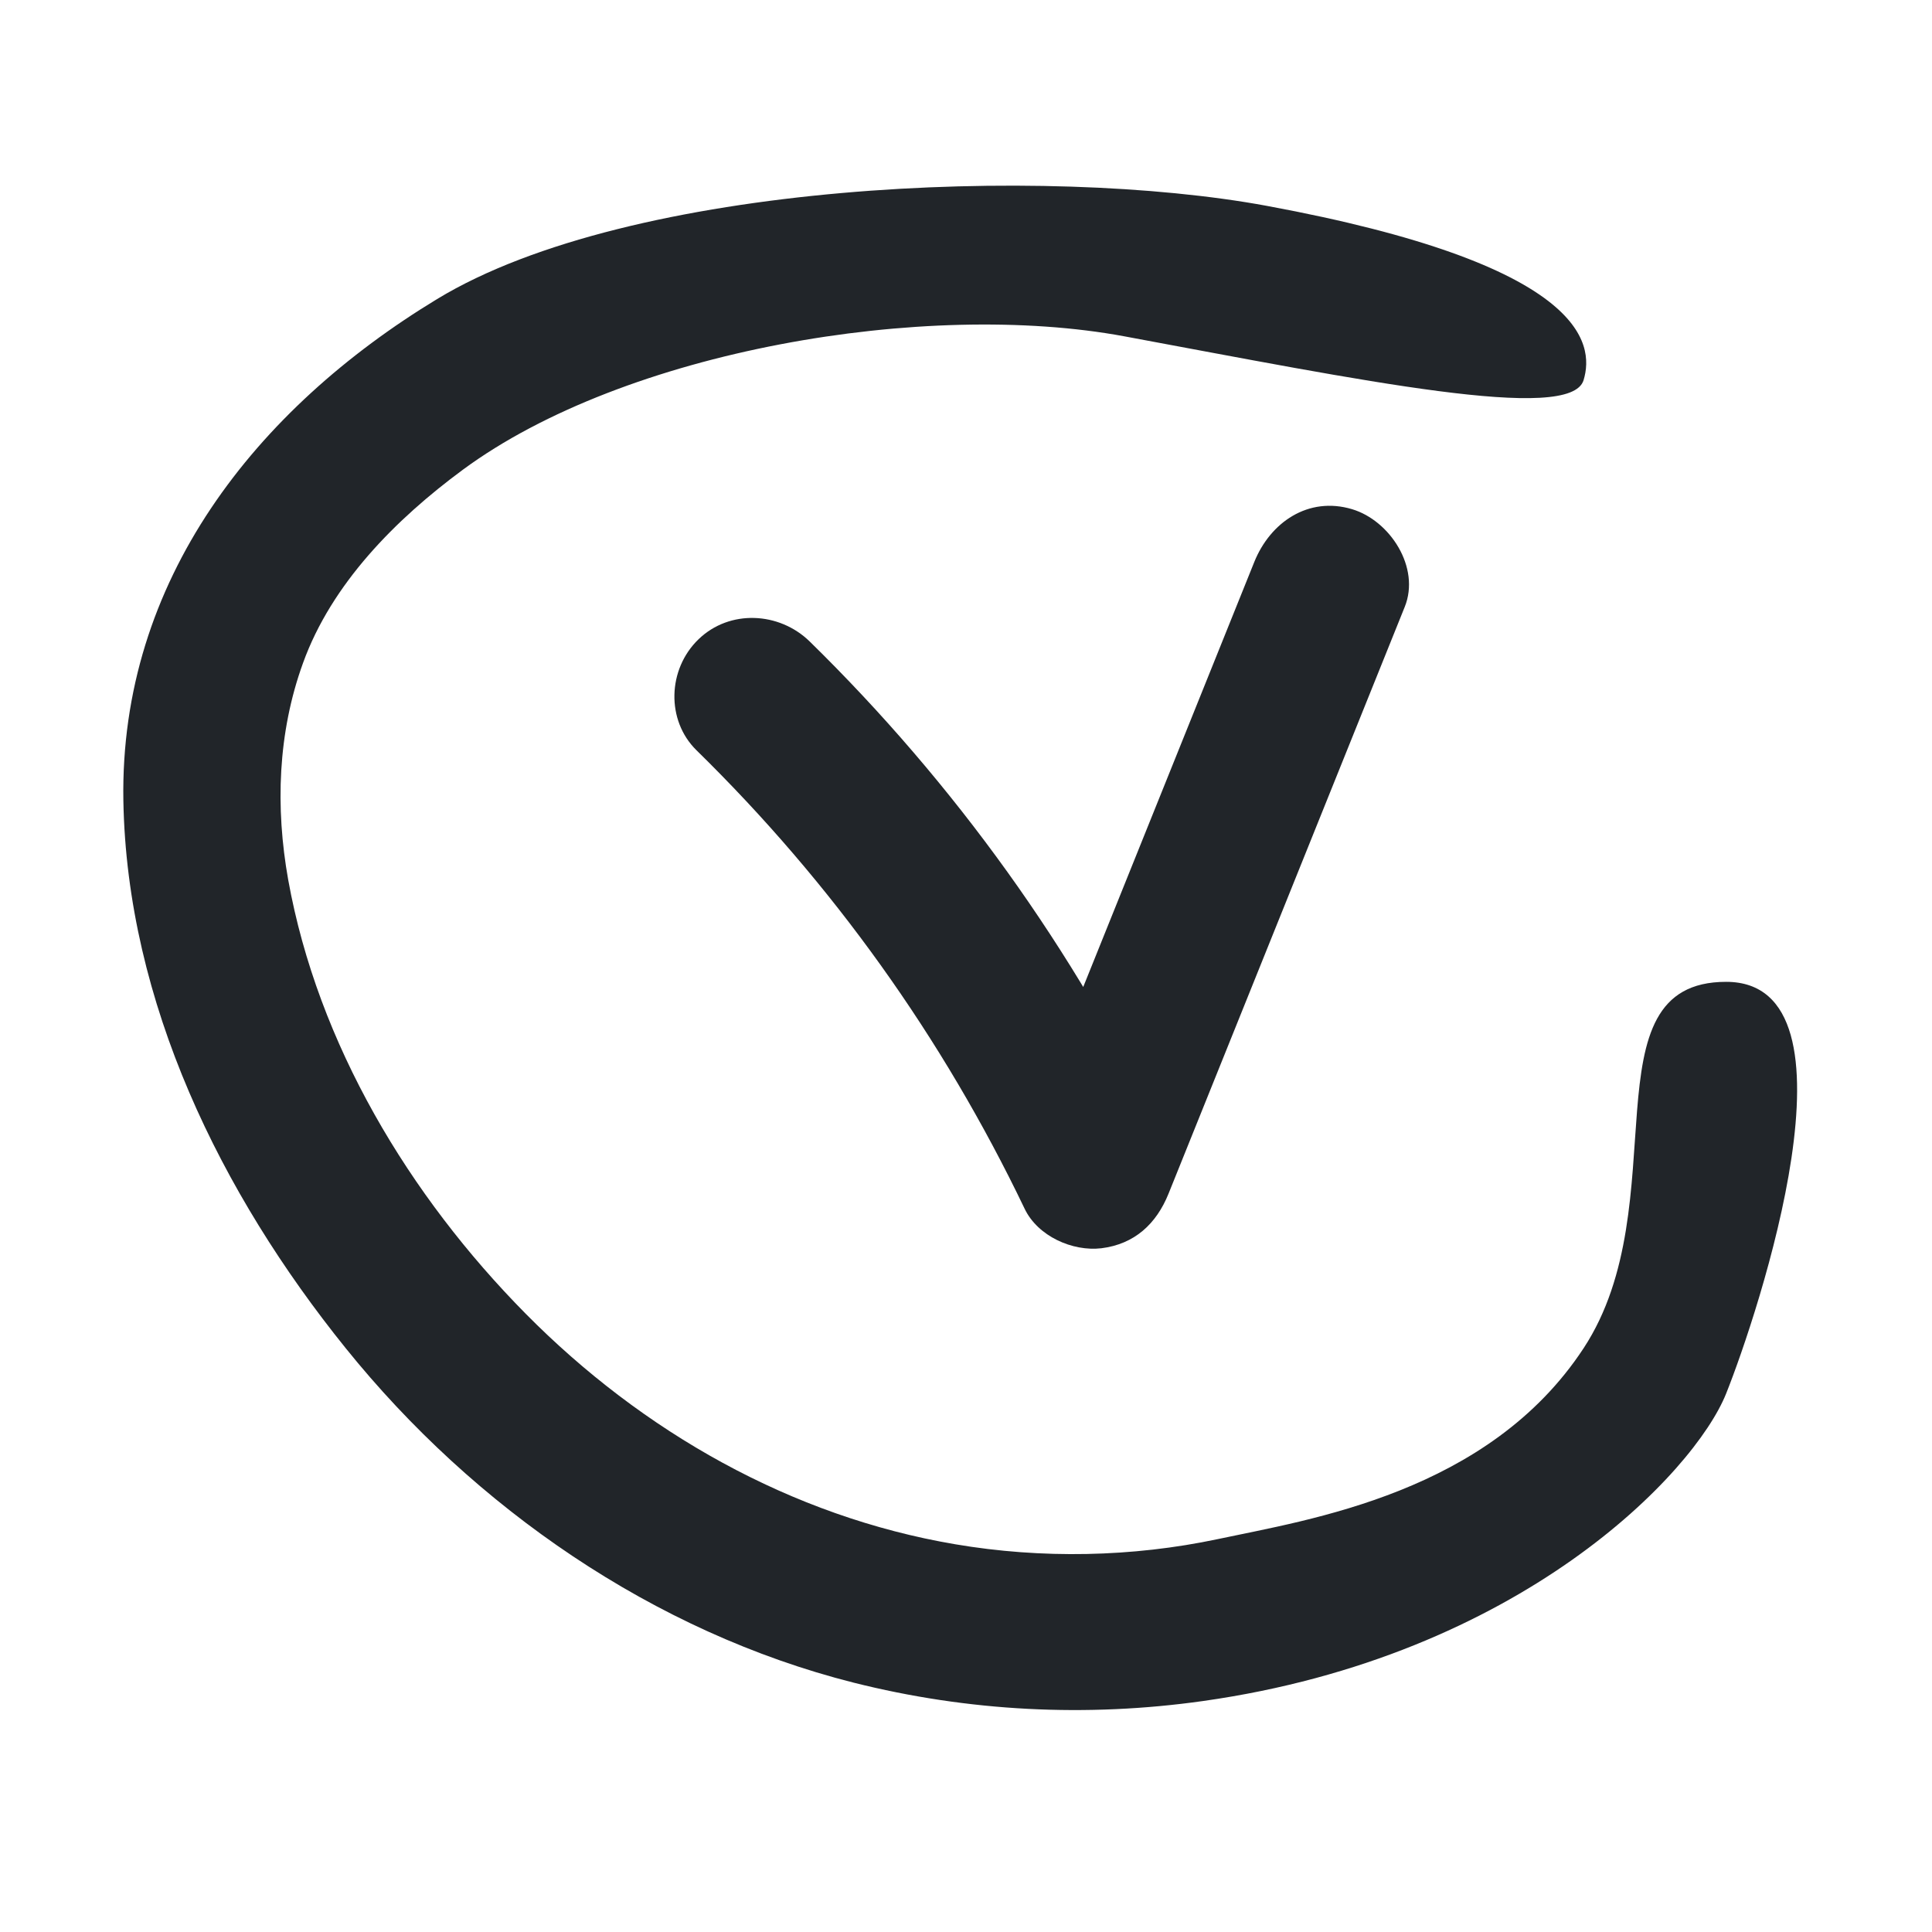
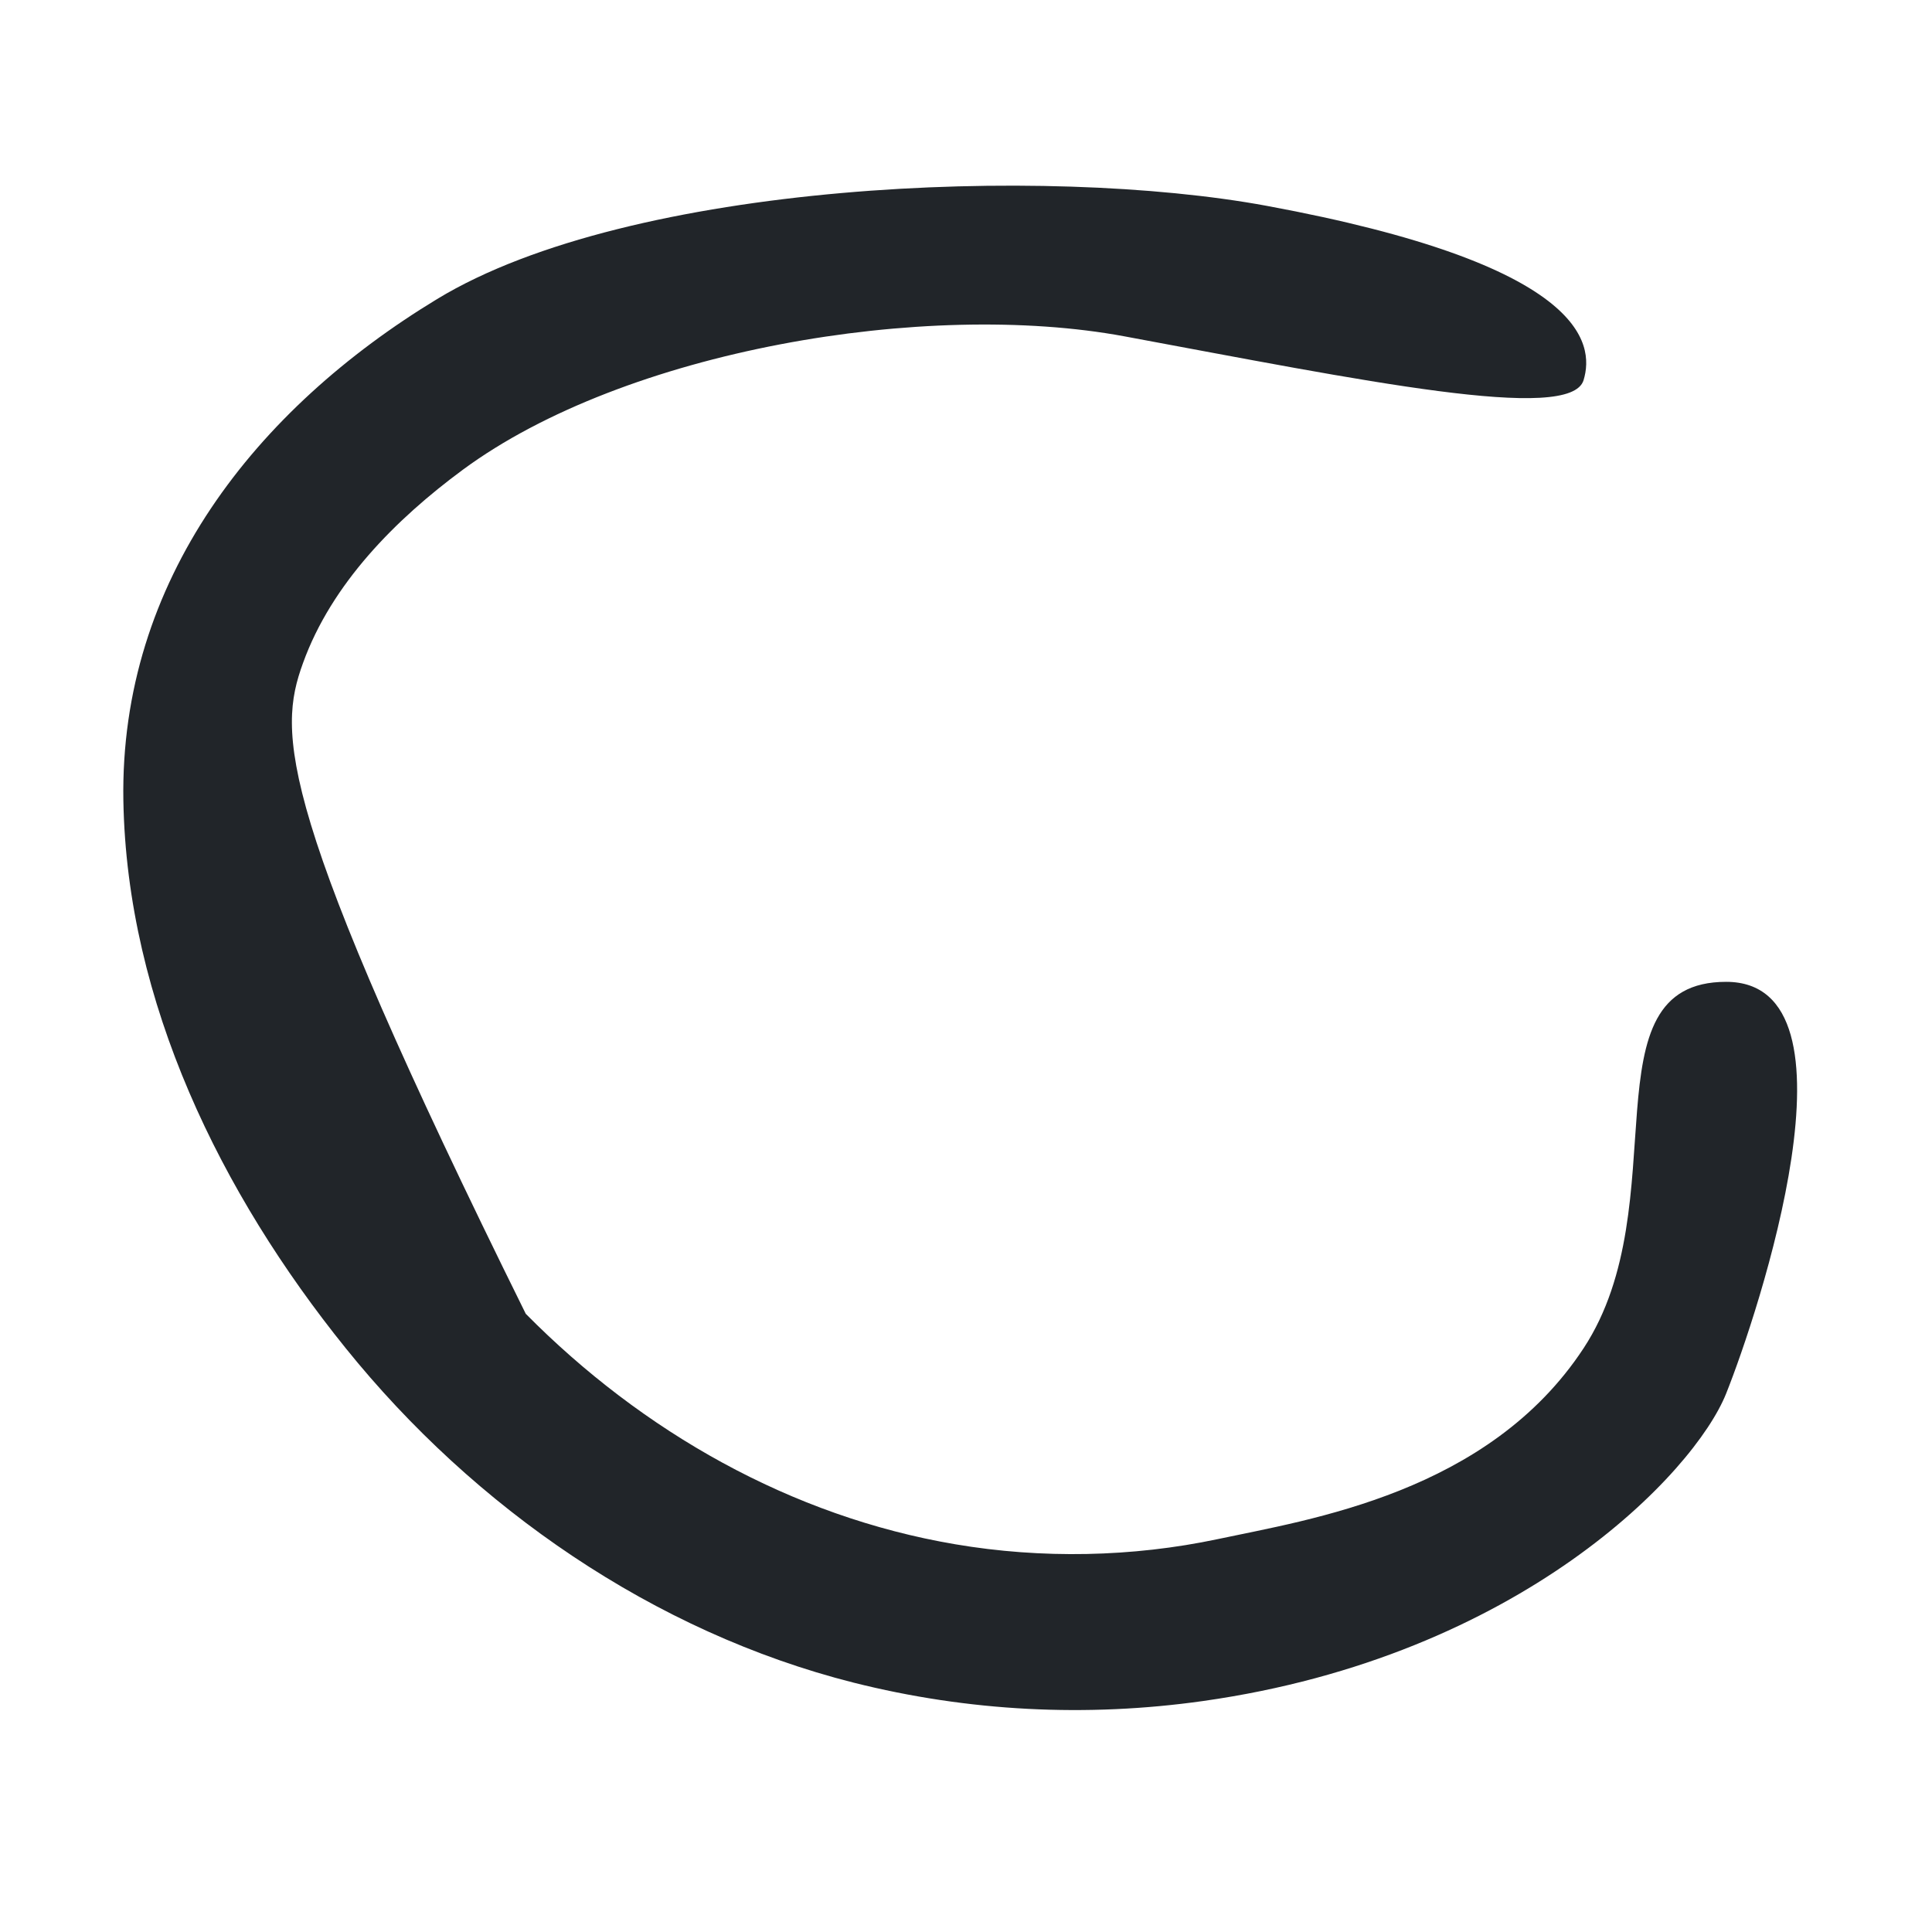
<svg xmlns="http://www.w3.org/2000/svg" width="61" height="61" viewBox="0 0 61 61" fill="none">
-   <path d="M39.604 17.739L32.149 36.261L36.691 35.769C33.929 30.007 30.13 24.722 25.561 20.25C24.605 19.319 23.041 19.234 22.057 20.182C21.072 21.13 21.03 22.745 21.988 23.686C26.276 27.886 29.758 32.754 32.352 38.166C32.768 39.033 33.863 39.519 34.773 39.412C35.822 39.282 36.511 38.642 36.896 37.685L44.352 19.163C44.854 17.92 43.888 16.436 42.69 16.077C41.303 15.662 40.106 16.497 39.604 17.739Z" fill="#212529" />
-   <path d="M50 42.568C47 47.136 41.35 47.976 38.445 48.596C35.743 49.167 32.886 49.221 30.161 48.758C24.979 47.881 20.278 45.201 16.6 41.481C12.923 37.762 10.035 32.966 9.1 27.781C8.691 25.493 8.769 23.138 9.565 20.94C10.47 18.427 12.498 16.393 14.611 14.833C19.736 11.052 29.241 9.458 35.5 10.619C43 12.011 49.592 13.374 50 12C50.353 10.824 50 8.35 40 6.5C33.01 5.207 19.91 5.732 13.801 9.442C8.077 12.915 3.779 18.327 3.895 25.274C4.006 31.646 6.979 37.687 10.916 42.568C14.974 47.605 20.646 51.532 26.947 53.126C30.573 54.039 34.302 54.228 37.993 53.706C48 52.29 53.501 46.5 54.5 44C55.5 41.5 59 31 54.5 31C50 31 53 38 50 42.568Z" fill="#212529" />
+   <path d="M50 42.568C47 47.136 41.35 47.976 38.445 48.596C35.743 49.167 32.886 49.221 30.161 48.758C24.979 47.881 20.278 45.201 16.6 41.481C8.691 25.493 8.769 23.138 9.565 20.94C10.47 18.427 12.498 16.393 14.611 14.833C19.736 11.052 29.241 9.458 35.5 10.619C43 12.011 49.592 13.374 50 12C50.353 10.824 50 8.35 40 6.5C33.01 5.207 19.91 5.732 13.801 9.442C8.077 12.915 3.779 18.327 3.895 25.274C4.006 31.646 6.979 37.687 10.916 42.568C14.974 47.605 20.646 51.532 26.947 53.126C30.573 54.039 34.302 54.228 37.993 53.706C48 52.29 53.501 46.5 54.5 44C55.5 41.5 59 31 54.5 31C50 31 53 38 50 42.568Z" fill="#212529" />
</svg>